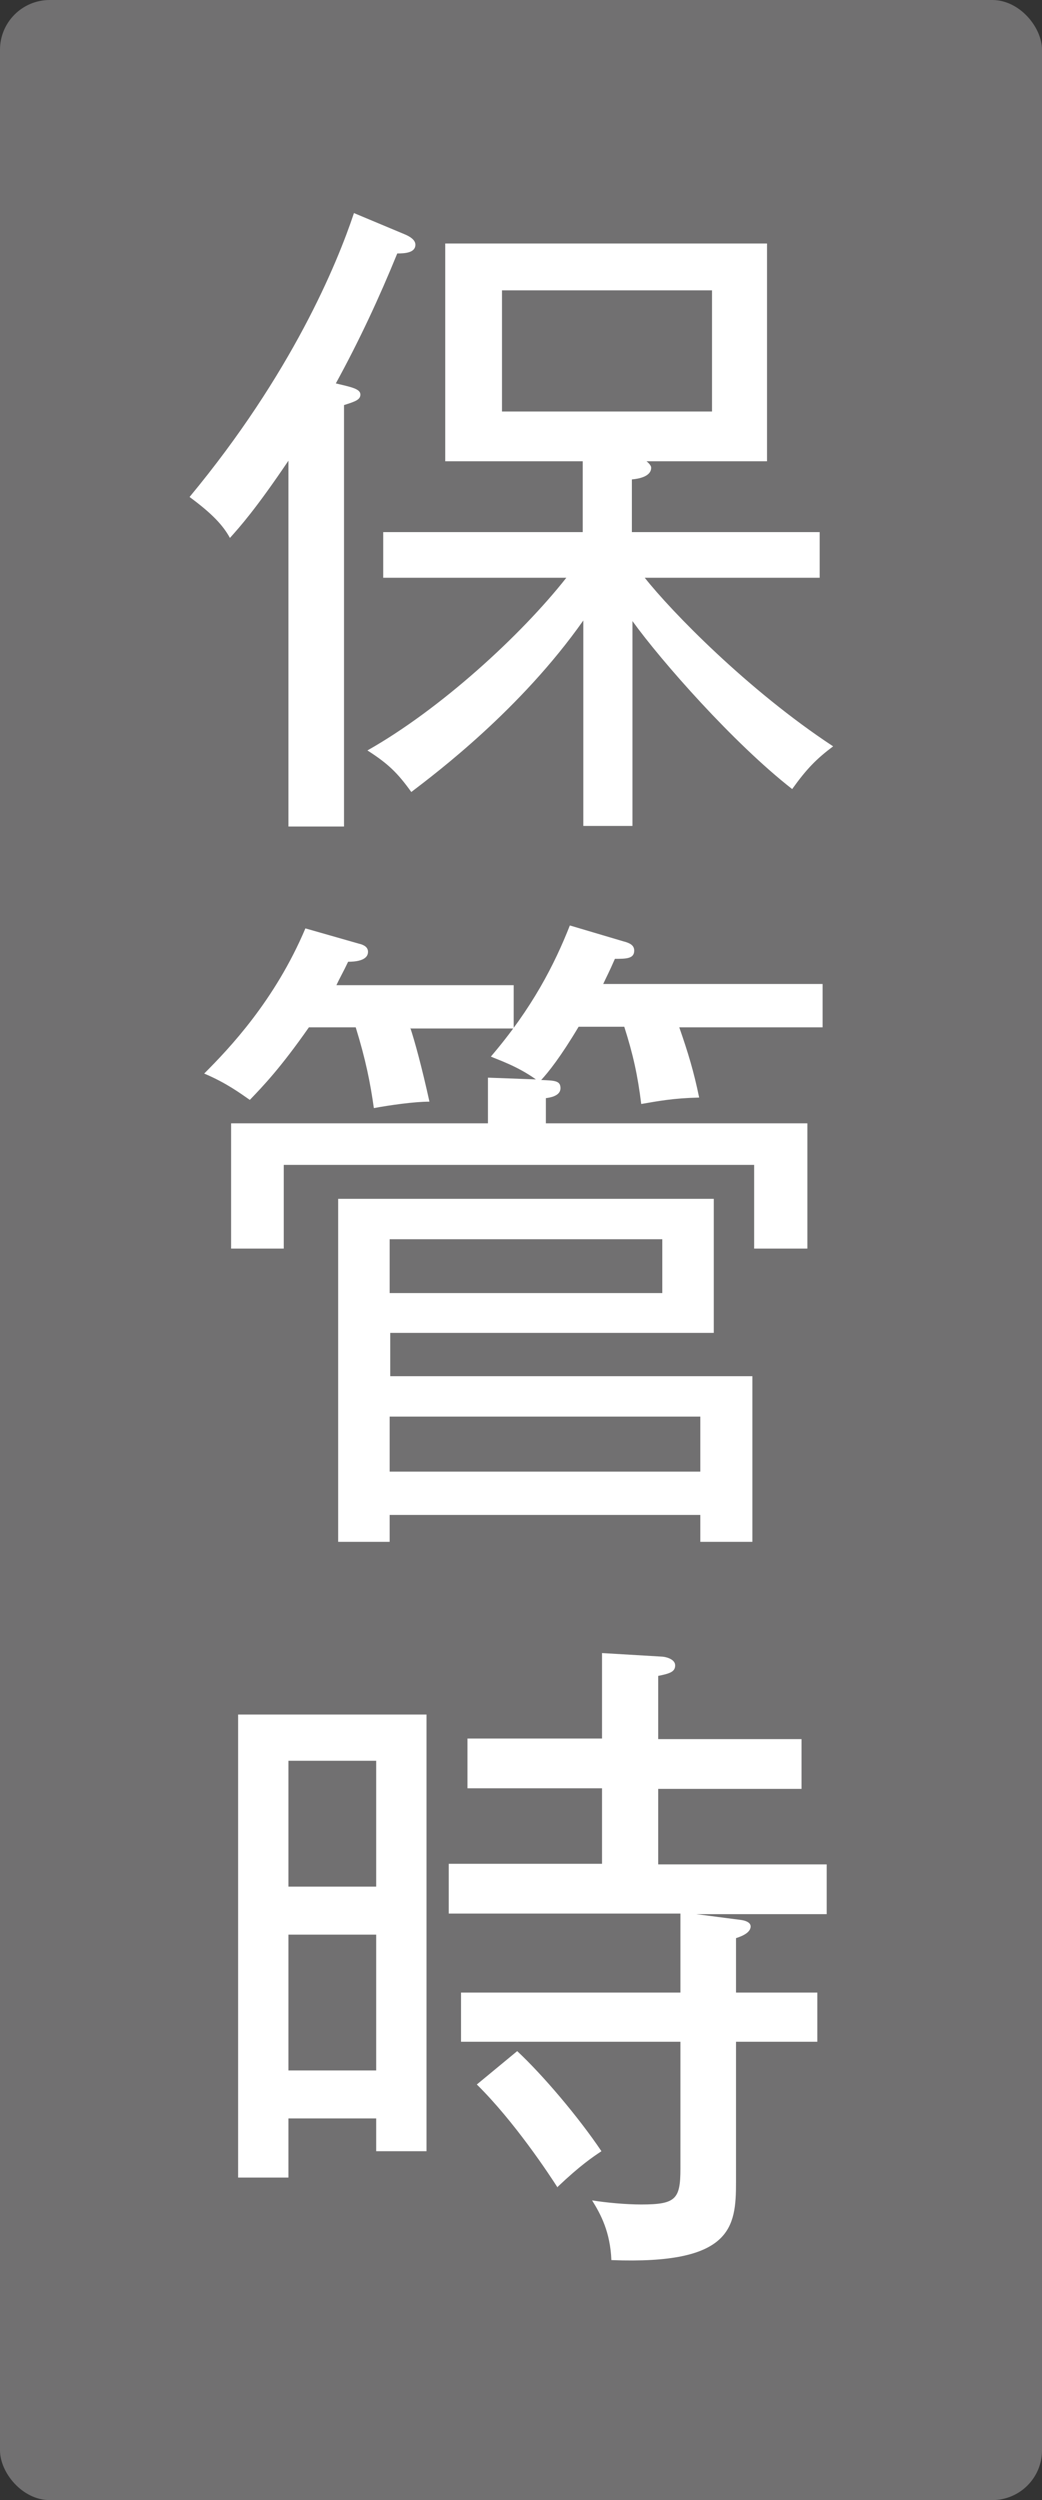
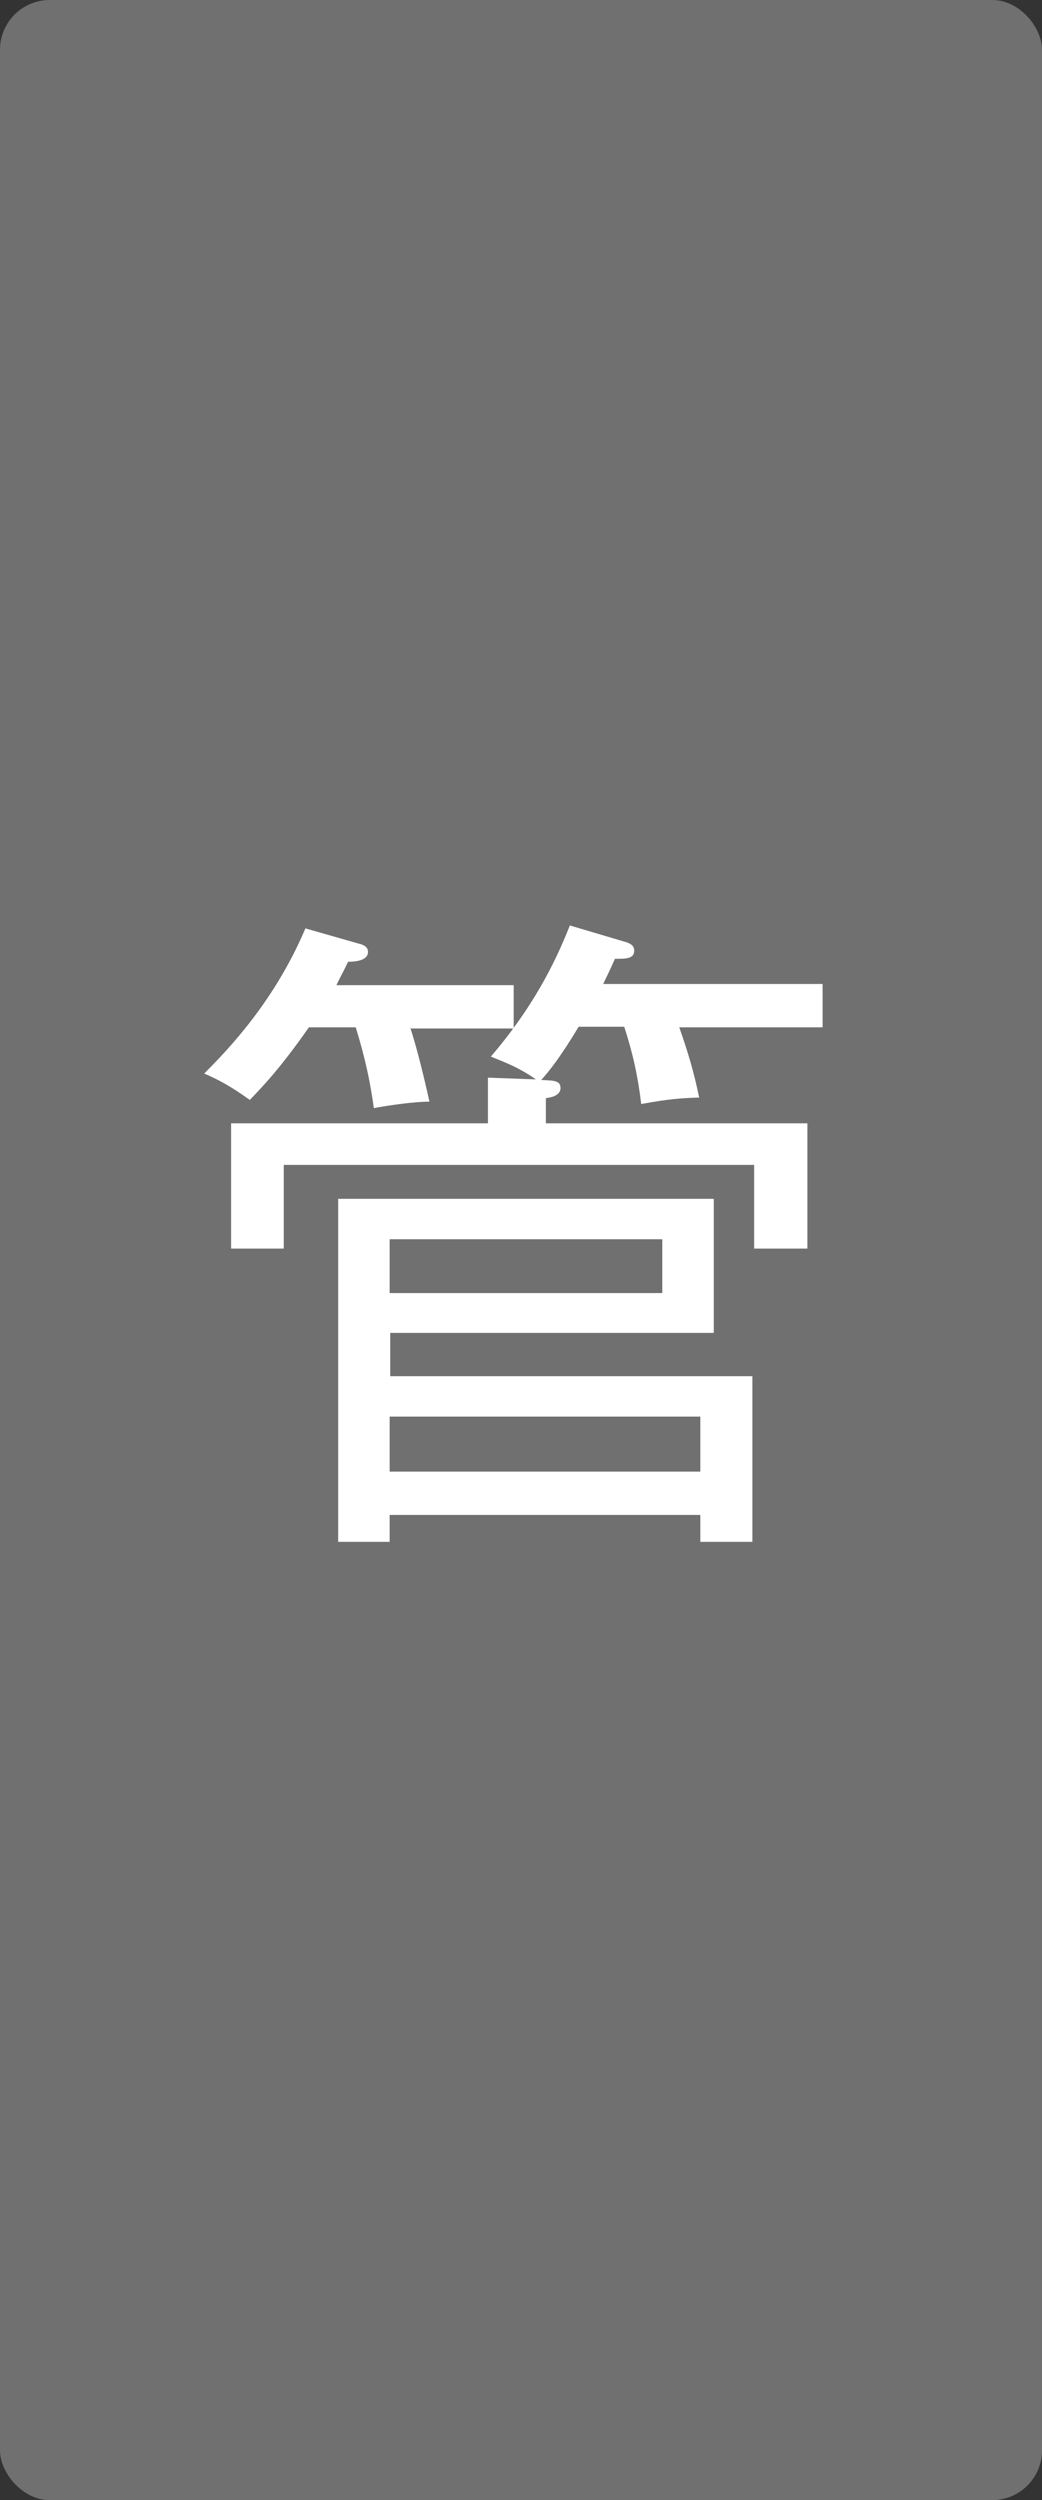
<svg xmlns="http://www.w3.org/2000/svg" viewBox="0 0 17.81 42.71">
  <rect x="0" y="0" width="17.81" height="42.71" fill="#333333" stroke="none" />
  <defs>
    <style>
      .cls-1 {
        fill: #717071;
      }

      .cls-1, .cls-2 {
        stroke-width: 0px;
      }

      .cls-3 {
        mix-blend-mode: multiply;
      }

      .cls-4 {
        isolation: isolate;
      }

      .cls-2 {
        fill: #fff;
      }
    </style>
  </defs>
  <g class="cls-4">
    <g id="_レイヤー_2" data-name="レイヤー 2">
      <g id="_レイヤー_1-2" data-name="レイヤー 1">
        <g class="cls-3">
          <rect class="cls-1" width="17.81" height="42.71" rx=".85" ry=".85" />
          <g>
-             <path class="cls-2" d="M5.88,14.12h-.95v-6.25c-.56.83-.83,1.13-1,1.32-.12-.22-.31-.42-.69-.7,1.75-2.11,2.52-3.98,2.81-4.85l.86.36c.1.04.19.1.19.18,0,.14-.18.15-.31.15-.31.76-.65,1.49-1.05,2.22.25.06.42.09.42.19,0,.09-.09.12-.28.18v7.2ZM10.81,14.11h-.84v-3.51c-1.07,1.52-2.52,2.61-2.94,2.93-.23-.32-.39-.48-.75-.71,1.24-.7,2.62-1.96,3.4-2.95h-3.13v-.78h3.41v-1.21h-2.35v-3.72h5.5v3.72h-2.06s.08.06.08.11c0,.15-.21.19-.33.2v.9h3.21v.78h-2.99c.45.57,1.76,1.92,3.22,2.88-.28.21-.45.38-.7.73-1-.78-2.24-2.19-2.73-2.87v3.51ZM8.58,4.96v2.07h3.59v-2.07h-3.59Z" />
            <path class="cls-2" d="M7.01,17.55c.08.24.2.68.33,1.27-.26,0-.68.06-.95.11-.06-.43-.14-.83-.31-1.38h-.8c-.49.7-.78,1-1.01,1.24-.16-.11-.4-.29-.78-.45.43-.43,1.21-1.25,1.73-2.48l.91.26c.09.02.16.06.16.14,0,.16-.24.17-.34.17-.09.19-.14.27-.2.4h3.03v.74h-1.76ZM11.61,17.55c.15.43.25.76.34,1.2-.44.01-.7.06-.99.11-.06-.49-.14-.85-.29-1.32h-.78c-.31.52-.52.78-.64.91.23.01.33.01.33.14s-.17.16-.25.17v.43h4.47v2.14h-.91v-1.43H4.85v1.43h-.9v-2.14h4.39v-.78l.82.03c-.32-.23-.66-.34-.77-.39.71-.83,1.09-1.58,1.35-2.24l.91.27c.12.03.19.07.19.16,0,.14-.14.14-.33.14-.1.23-.15.32-.2.43h3.75v.74h-2.45ZM11.97,26.34v-.46h-5.31v.46h-.88v-5.86h6.42v2.29h-5.53v.74h6.19v2.83h-.88ZM11.32,21.17h-4.66v.92h4.66v-.92ZM11.97,24.2h-5.31v.94h5.31v-.94Z" />
-             <path class="cls-2" d="M6.43,36.74v-.55h-1.5v1.01h-.86v-7.91h3.22v7.46h-.86ZM6.43,30.08h-1.5v2.15h1.5v-2.15ZM6.43,33.05h-1.5v2.32h1.5v-2.32ZM11.9,32.7l.77.1c.07.01.16.04.16.11,0,.12-.19.18-.25.2v.93h1.39v.84h-1.39v2.4c0,.77-.07,1.41-2.13,1.33-.02-.48-.18-.78-.33-1.02.25.04.58.07.84.07.59,0,.67-.09.67-.61v-2.17h-3.75v-.84h3.75v-1.35h-3.96v-.85h2.62v-1.29h-2.3v-.85h2.3v-1.46l1.01.06c.07,0,.24.04.24.15s-.09.14-.29.18v1.08h2.45v.85h-2.45v1.29h2.88v.85h-2.22ZM9.53,37.37c-.14-.22-.74-1.13-1.38-1.76l.69-.57c.44.41,1.05,1.13,1.44,1.71-.15.1-.36.24-.75.61Z" />
          </g>
        </g>
      </g>
    </g>
  </g>
</svg>